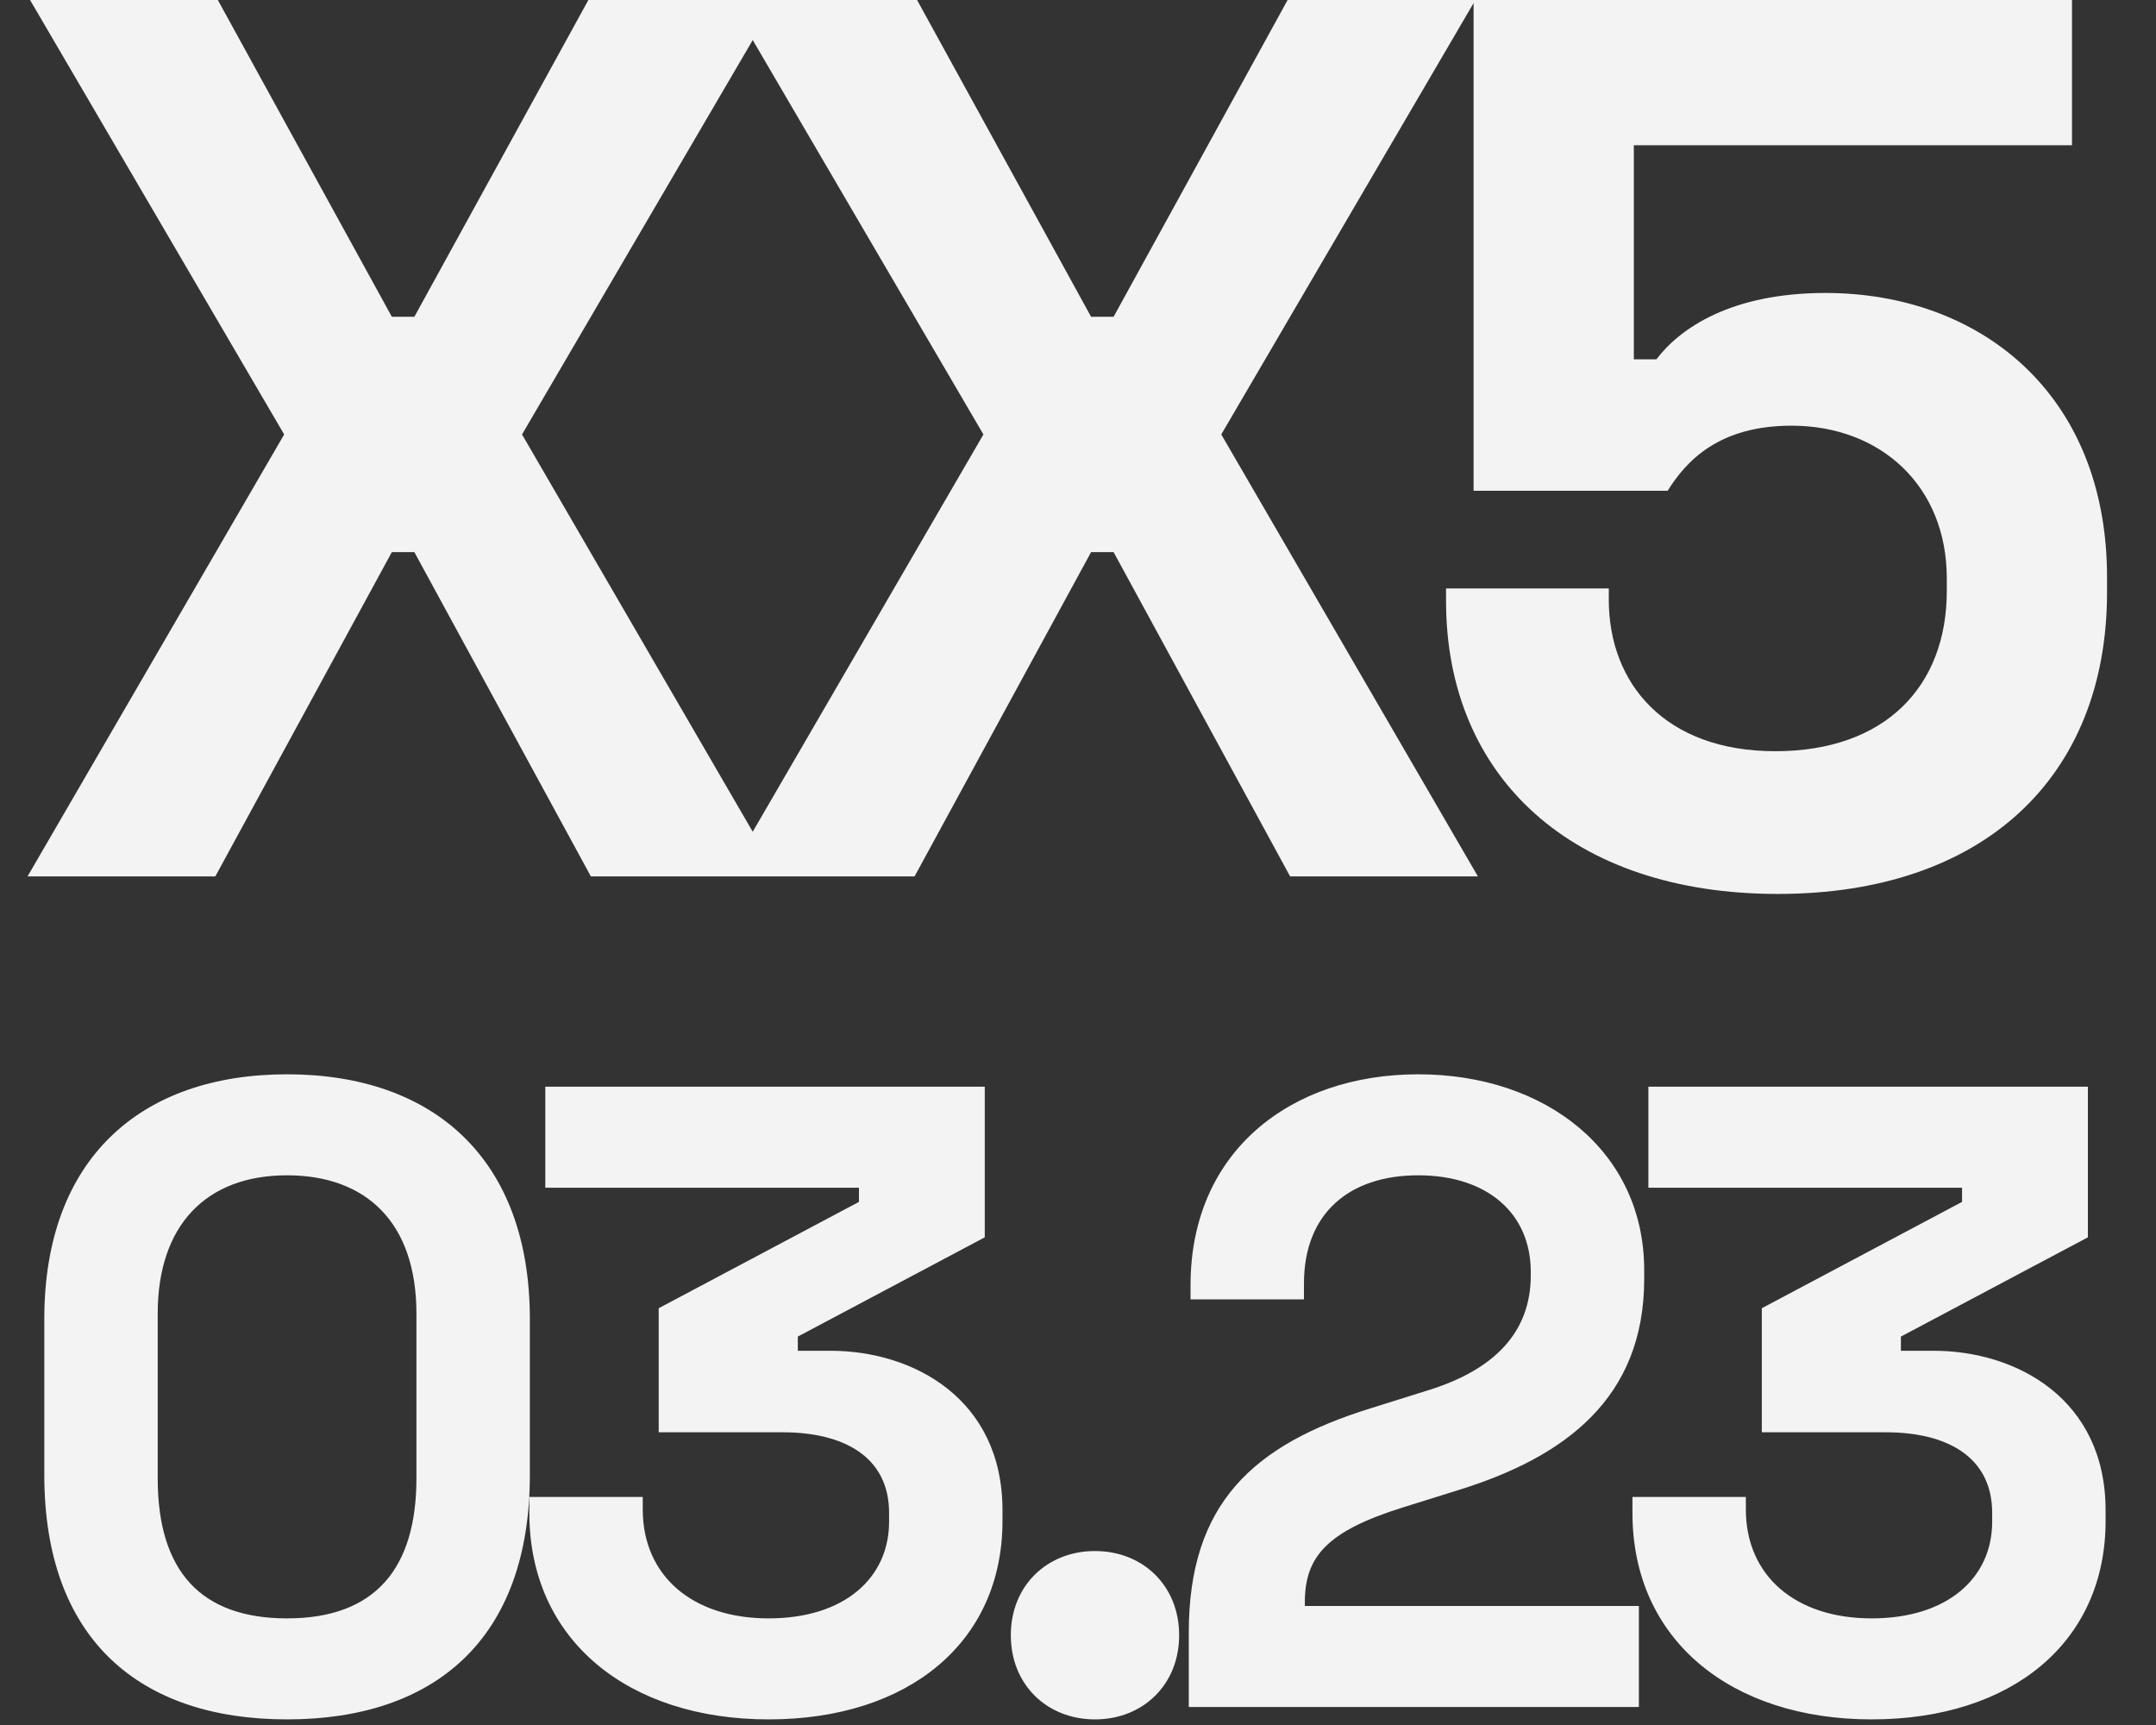
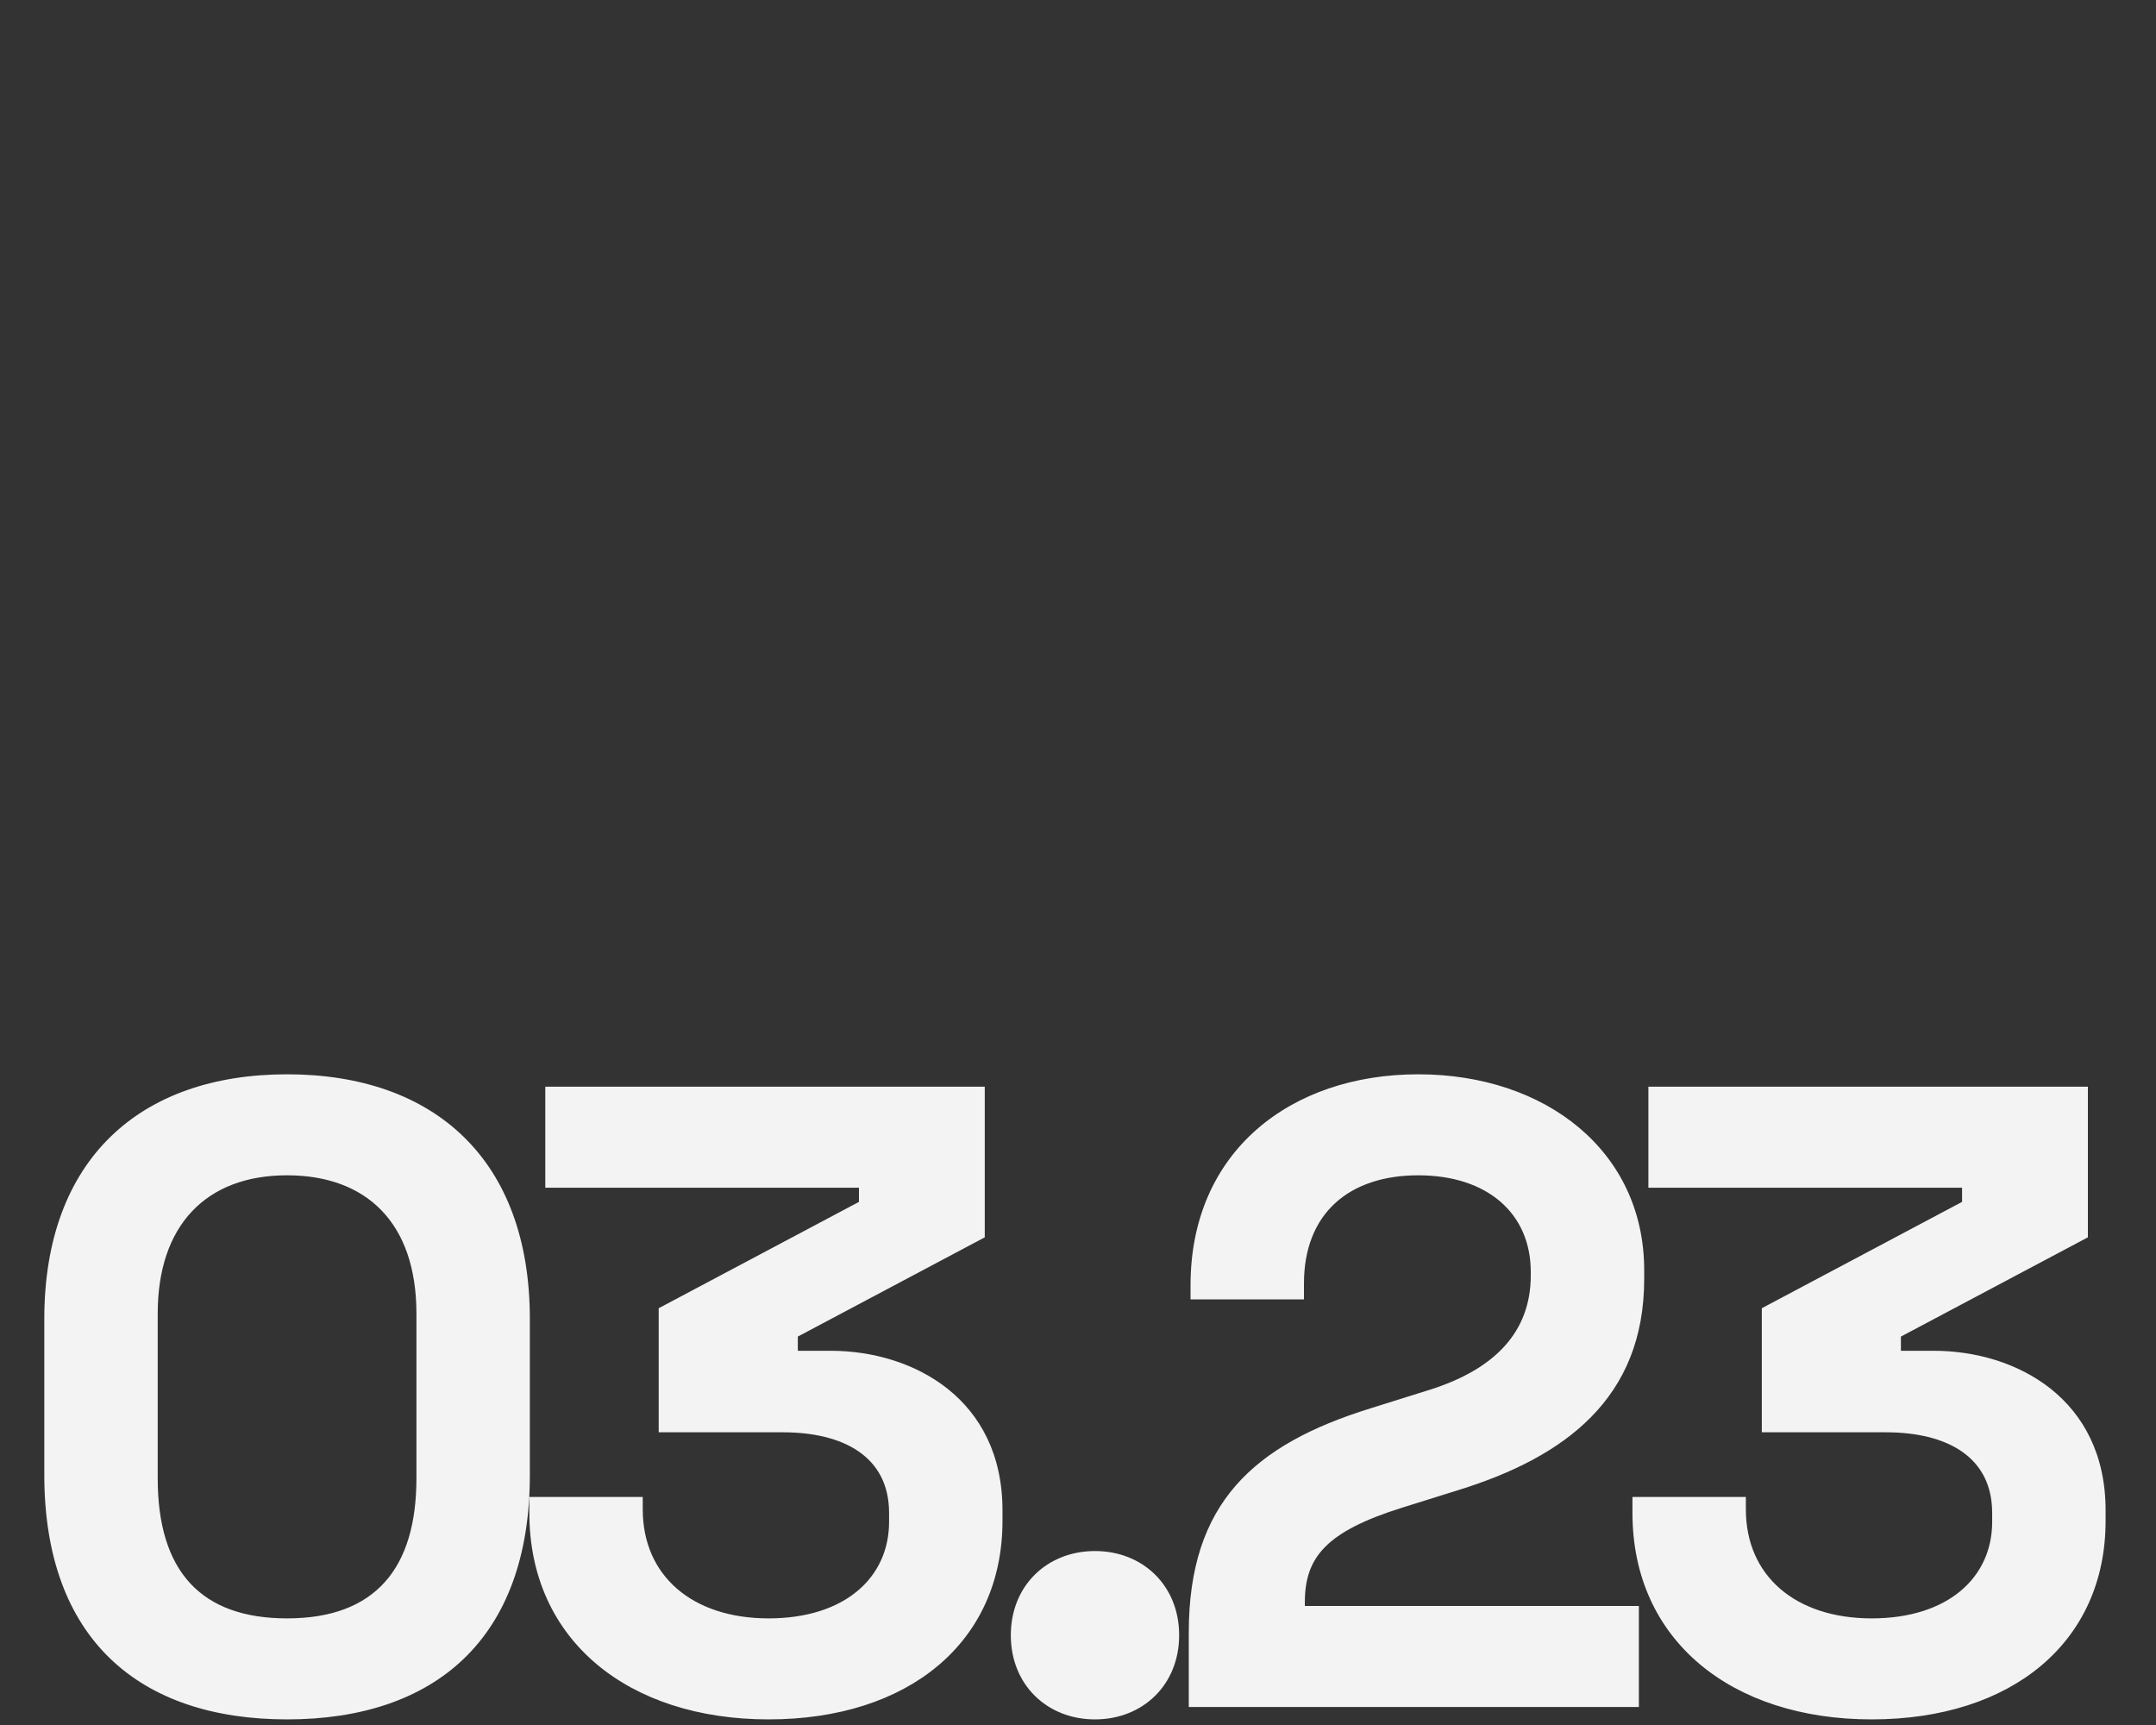
<svg xmlns="http://www.w3.org/2000/svg" width="155" height="124" viewBox="0 0 155 124" fill="none">
  <rect x="0" y="0" width="155" height="124" fill="#333333" stroke="none" />
-   <path d="M1.98 63H15.48L28.17 39.69H29.79L42.48 63H55.98L37.53 31.23L55.8 -4.29153e-06H42.3L29.79 22.77H28.17L15.66 -4.29153e-06H2.16L20.43 31.23L1.98 63ZM52.25 63H65.75L78.44 39.69H80.06L92.75 63H106.25L87.8 31.23L106.07 -4.29153e-06H92.57L80.06 22.77H78.44L65.93 -4.29153e-06H52.43L70.7 31.23L52.25 63ZM127.81 64.26C142.57 64.26 151.48 55.89 151.48 42.57V41.49C151.48 28.26 142.3 21.06 131.23 21.06C124.48 21.06 120.79 23.58 119.08 25.83H117.46V10.44H148.96V-4.29153e-06H105.94V35.28H119.89C121.24 33.12 123.58 30.6 128.8 30.6C135.19 30.6 139.96 34.92 139.96 41.58V42.48C139.96 49.32 135.55 54 127.63 54C119.71 54 115.66 49.14 115.66 43.11V42.3H103.96V43.2C103.96 55.89 113.05 64.26 127.81 64.26Z" fill="#F3F3F3" />
  <path d="M20.638 123.597C31.212 123.597 38.092 117.864 38.092 106.017V94.806C38.092 83.34 31.212 77.225 20.638 77.225C10.064 77.225 3.185 83.34 3.185 94.806V106.017C3.185 117.864 10.064 123.597 20.638 123.597ZM20.638 116.336C14.46 116.336 11.338 112.96 11.338 106.271V94.423C11.338 88.117 14.778 84.486 20.638 84.486C26.308 84.486 29.938 87.862 29.938 94.423V106.271C29.938 112.705 27.008 116.336 20.638 116.336ZM55.255 123.597C65.319 123.597 72.071 118.056 72.071 109.329V108.564C72.071 100.538 65.638 97.099 59.714 97.099H57.357V96.079L70.797 88.945V78.117H39.203V85.378H61.752V86.397L47.356 94.041V102.959H56.274C60.605 102.959 63.918 104.679 63.918 108.756V109.393C63.918 113.406 60.733 116.336 55.255 116.336C49.776 116.336 46.209 113.278 46.209 108.501V107.609H38.056V108.756C38.056 117.928 45.19 123.597 55.255 123.597ZM78.721 123.597C82.161 123.597 84.772 121.113 84.772 117.546C84.772 113.979 82.161 111.495 78.721 111.495C75.281 111.495 72.67 113.979 72.67 117.546C72.67 121.113 75.281 123.597 78.721 123.597ZM85.464 122.706H117.823V115.444H93.808V115.189C93.808 111.94 95.337 110.093 100.815 108.373L104.892 107.099C112.472 104.743 118.205 100.538 118.205 91.939V91.302C118.205 82.766 111.134 77.225 101.962 77.225C92.789 77.225 85.591 82.766 85.591 92.385V93.404H93.745V92.258C93.745 87.225 96.993 84.486 101.962 84.486C106.93 84.486 110.051 87.225 110.051 91.43V91.684C110.051 95.761 107.44 98.436 102.79 99.901L98.522 101.239C90.114 103.851 85.464 108.055 85.464 117.355V122.706ZM134.559 123.597C144.624 123.597 151.376 118.056 151.376 109.329V108.564C151.376 100.538 144.942 97.099 139.018 97.099H136.661V96.079L150.102 88.945V78.117H118.507V85.378H141.057V86.397L126.661 94.041V102.959H135.579C139.91 102.959 143.222 104.679 143.222 108.756V109.393C143.222 113.406 140.037 116.336 134.559 116.336C129.081 116.336 125.514 113.278 125.514 108.501V107.609H117.361V108.756C117.361 117.928 124.495 123.597 134.559 123.597Z" fill="#F3F3F3" />
</svg>